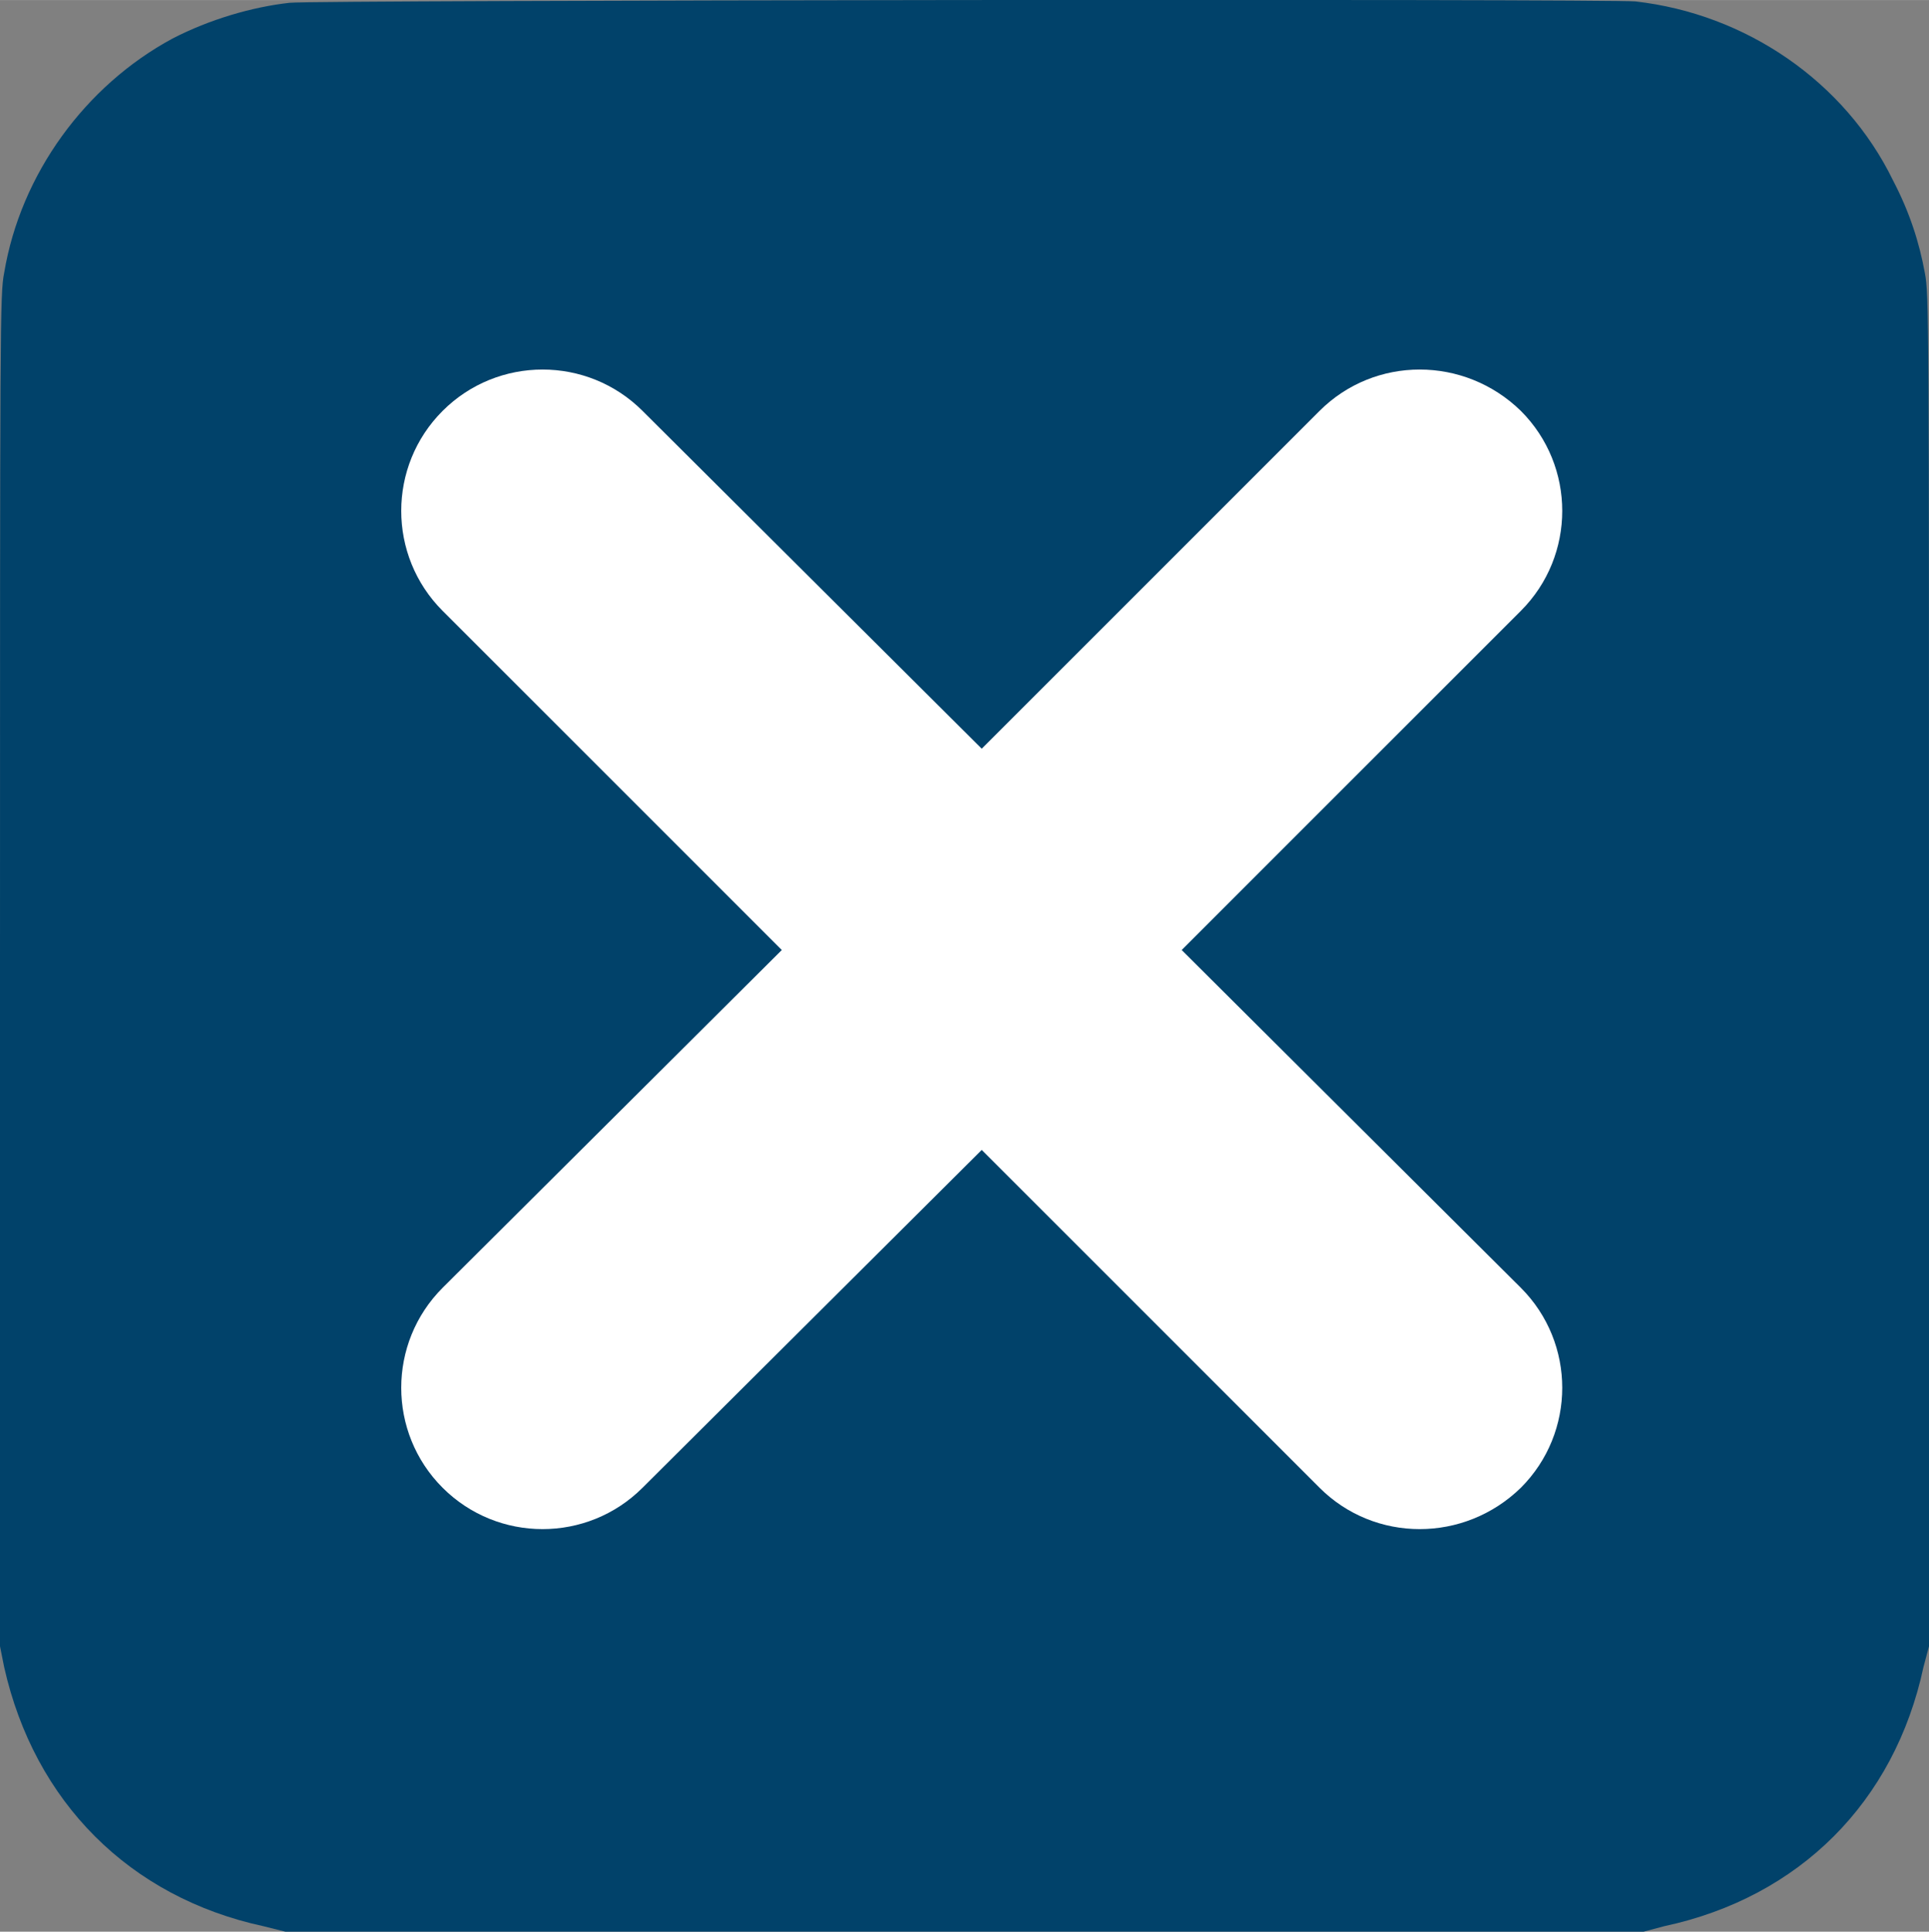
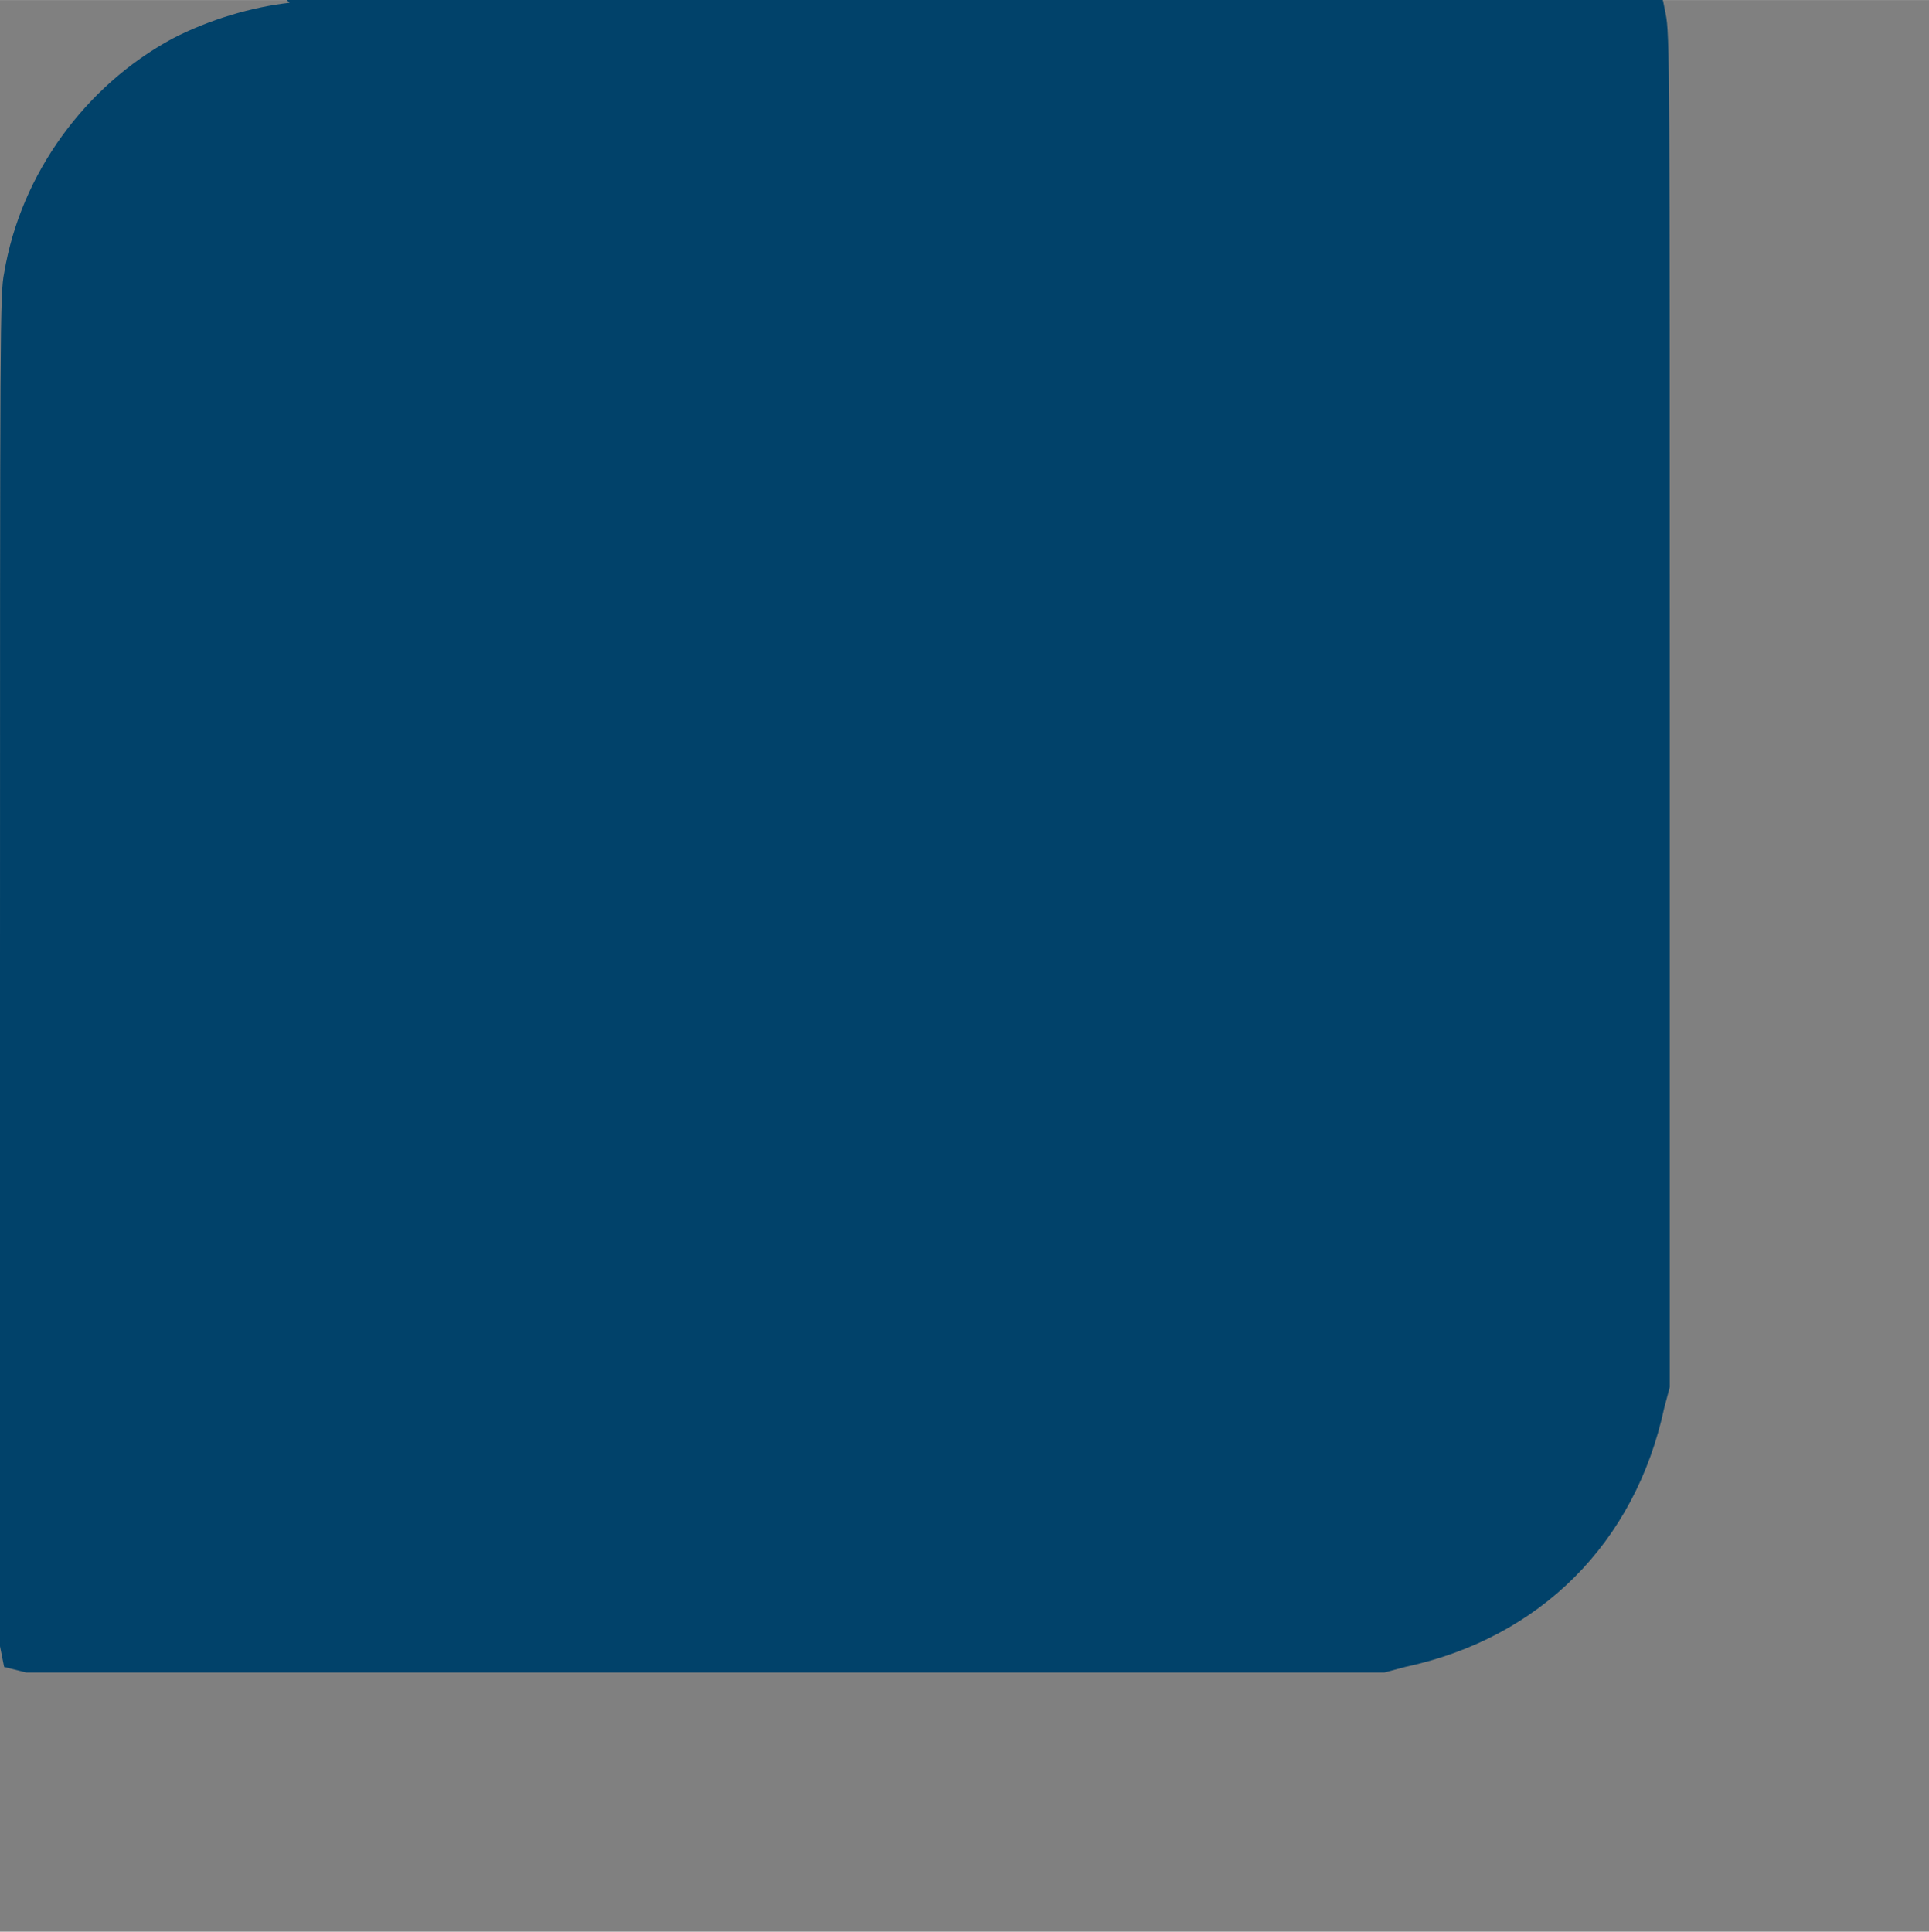
<svg xmlns="http://www.w3.org/2000/svg" xml:space="preserve" width="681px" height="682px" version="1.1" style="shape-rendering:geometricPrecision; text-rendering:geometricPrecision; image-rendering:optimizeQuality; fill-rule:evenodd; clip-rule:evenodd" viewBox="0 0 13.99 14.01">
  <rect x="0" y="0" width="13.99" height="14.01" fill="#808080" stroke="none" />
  <defs>
    <style type="text/css"> .fil0 {fill:#01426A;fill-rule:nonzero} .fil1 {fill:white;fill-rule:nonzero} </style>
  </defs>
  <g id="Слой_x0020_1">
-     <path class="fil0" d="M2.1 0.02c-0.27,0.03 -0.58,0.12 -0.85,0.26 -0.63,0.34 -1.1,0.98 -1.22,1.7 -0.03,0.15 -0.03,0.35 -0.03,5.06l0 4.9 0.03 0.15c0.22,0.98 0.91,1.67 1.88,1.88l0.16 0.04 4.92 0 4.93 0 0.15 -0.04c0.98,-0.21 1.67,-0.9 1.88,-1.88l0.04 -0.15 0 -4.9c0,-4.71 0,-4.91 -0.03,-5.06 -0.04,-0.22 -0.11,-0.44 -0.23,-0.67 -0.35,-0.72 -1.07,-1.21 -1.87,-1.3 -0.18,-0.02 -9.59,-0.01 -9.76,0.01z" />
-     <path class="fil1" d="M4.66 10.79c-0.4,0.4 -1.05,0.4 -1.45,0 -0.4,-0.4 -0.4,-1.05 0,-1.45l2.46 -2.45 -2.46 -2.46c-0.4,-0.4 -0.4,-1.05 0,-1.45 0.4,-0.4 1.05,-0.4 1.45,0l2.46 2.45 2.45 -2.45c0.4,-0.4 1.05,-0.4 1.46,0 0.4,0.4 0.4,1.05 0,1.45l-2.46 2.46 2.46 2.45c0.4,0.4 0.4,1.05 0,1.45 -0.41,0.4 -1.06,0.4 -1.46,0l-2.45 -2.45 -2.46 2.45z" />
+     <path class="fil0" d="M2.1 0.02c-0.27,0.03 -0.58,0.12 -0.85,0.26 -0.63,0.34 -1.1,0.98 -1.22,1.7 -0.03,0.15 -0.03,0.35 -0.03,5.06l0 4.9 0.03 0.15l0.16 0.04 4.92 0 4.93 0 0.15 -0.04c0.98,-0.21 1.67,-0.9 1.88,-1.88l0.04 -0.15 0 -4.9c0,-4.71 0,-4.91 -0.03,-5.06 -0.04,-0.22 -0.11,-0.44 -0.23,-0.67 -0.35,-0.72 -1.07,-1.21 -1.87,-1.3 -0.18,-0.02 -9.59,-0.01 -9.76,0.01z" />
  </g>
</svg>